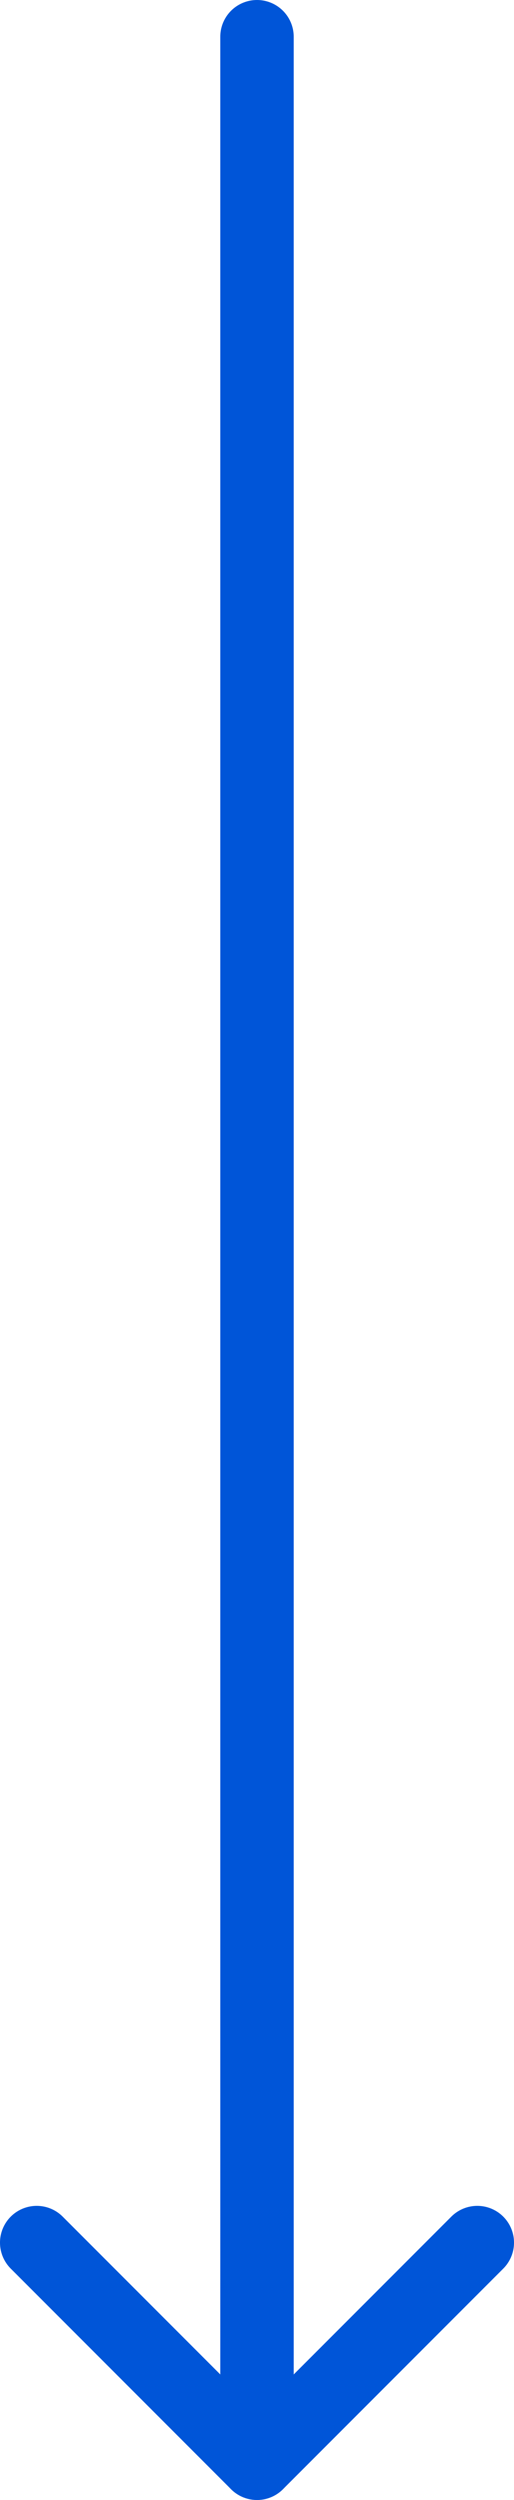
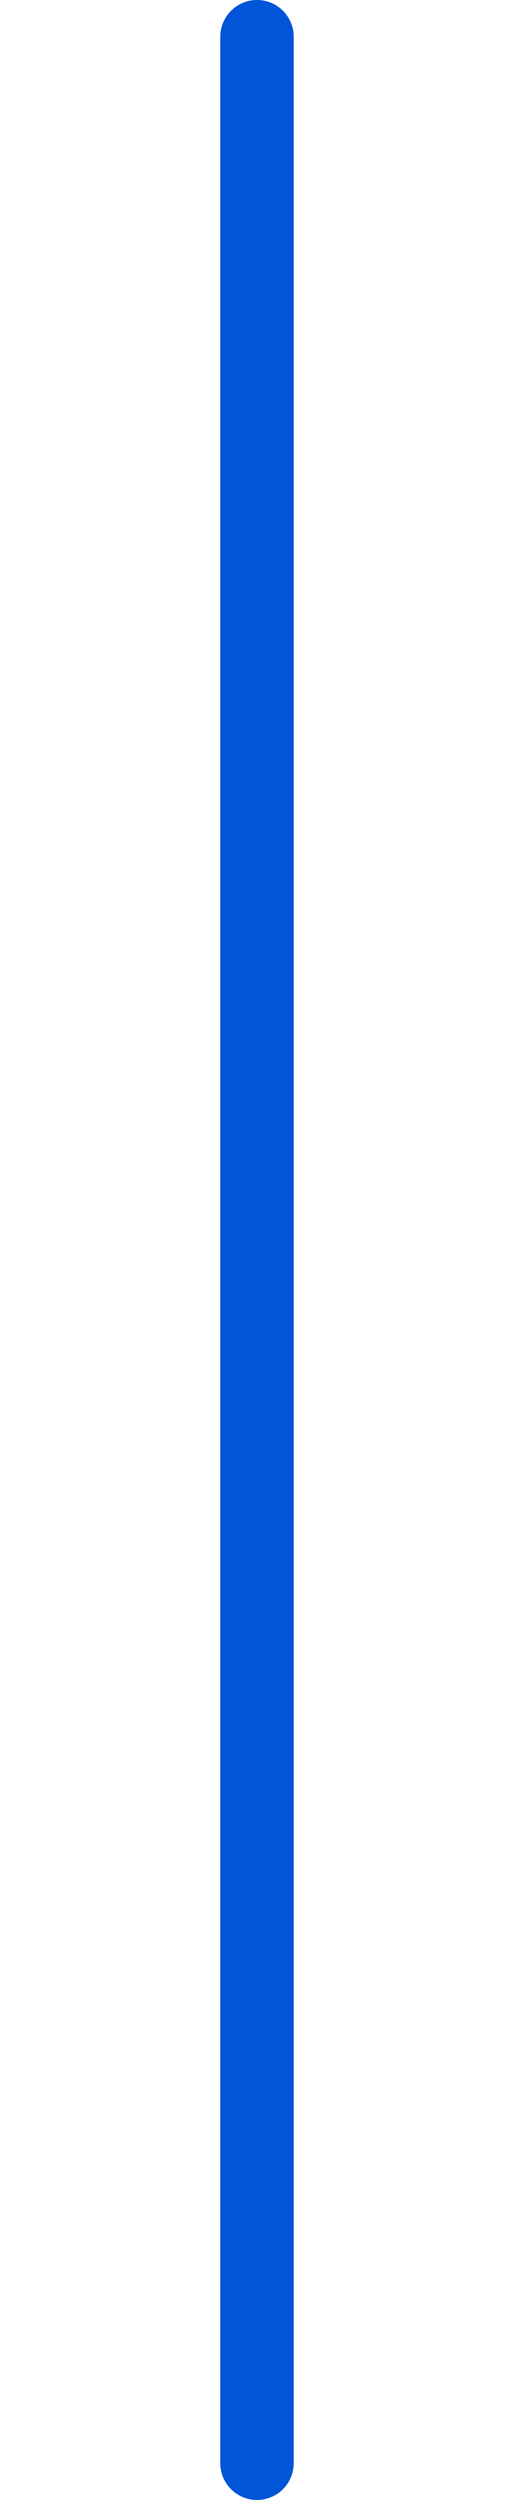
<svg xmlns="http://www.w3.org/2000/svg" viewBox="0 0 14 68">
  <g fill="none" stroke="#0055d8" stroke-linecap="round" stroke-linejoin="round" stroke-width="2">
    <path d="m7 1v66" />
-     <path d="m1 61 6 6 6-6" />
  </g>
</svg>